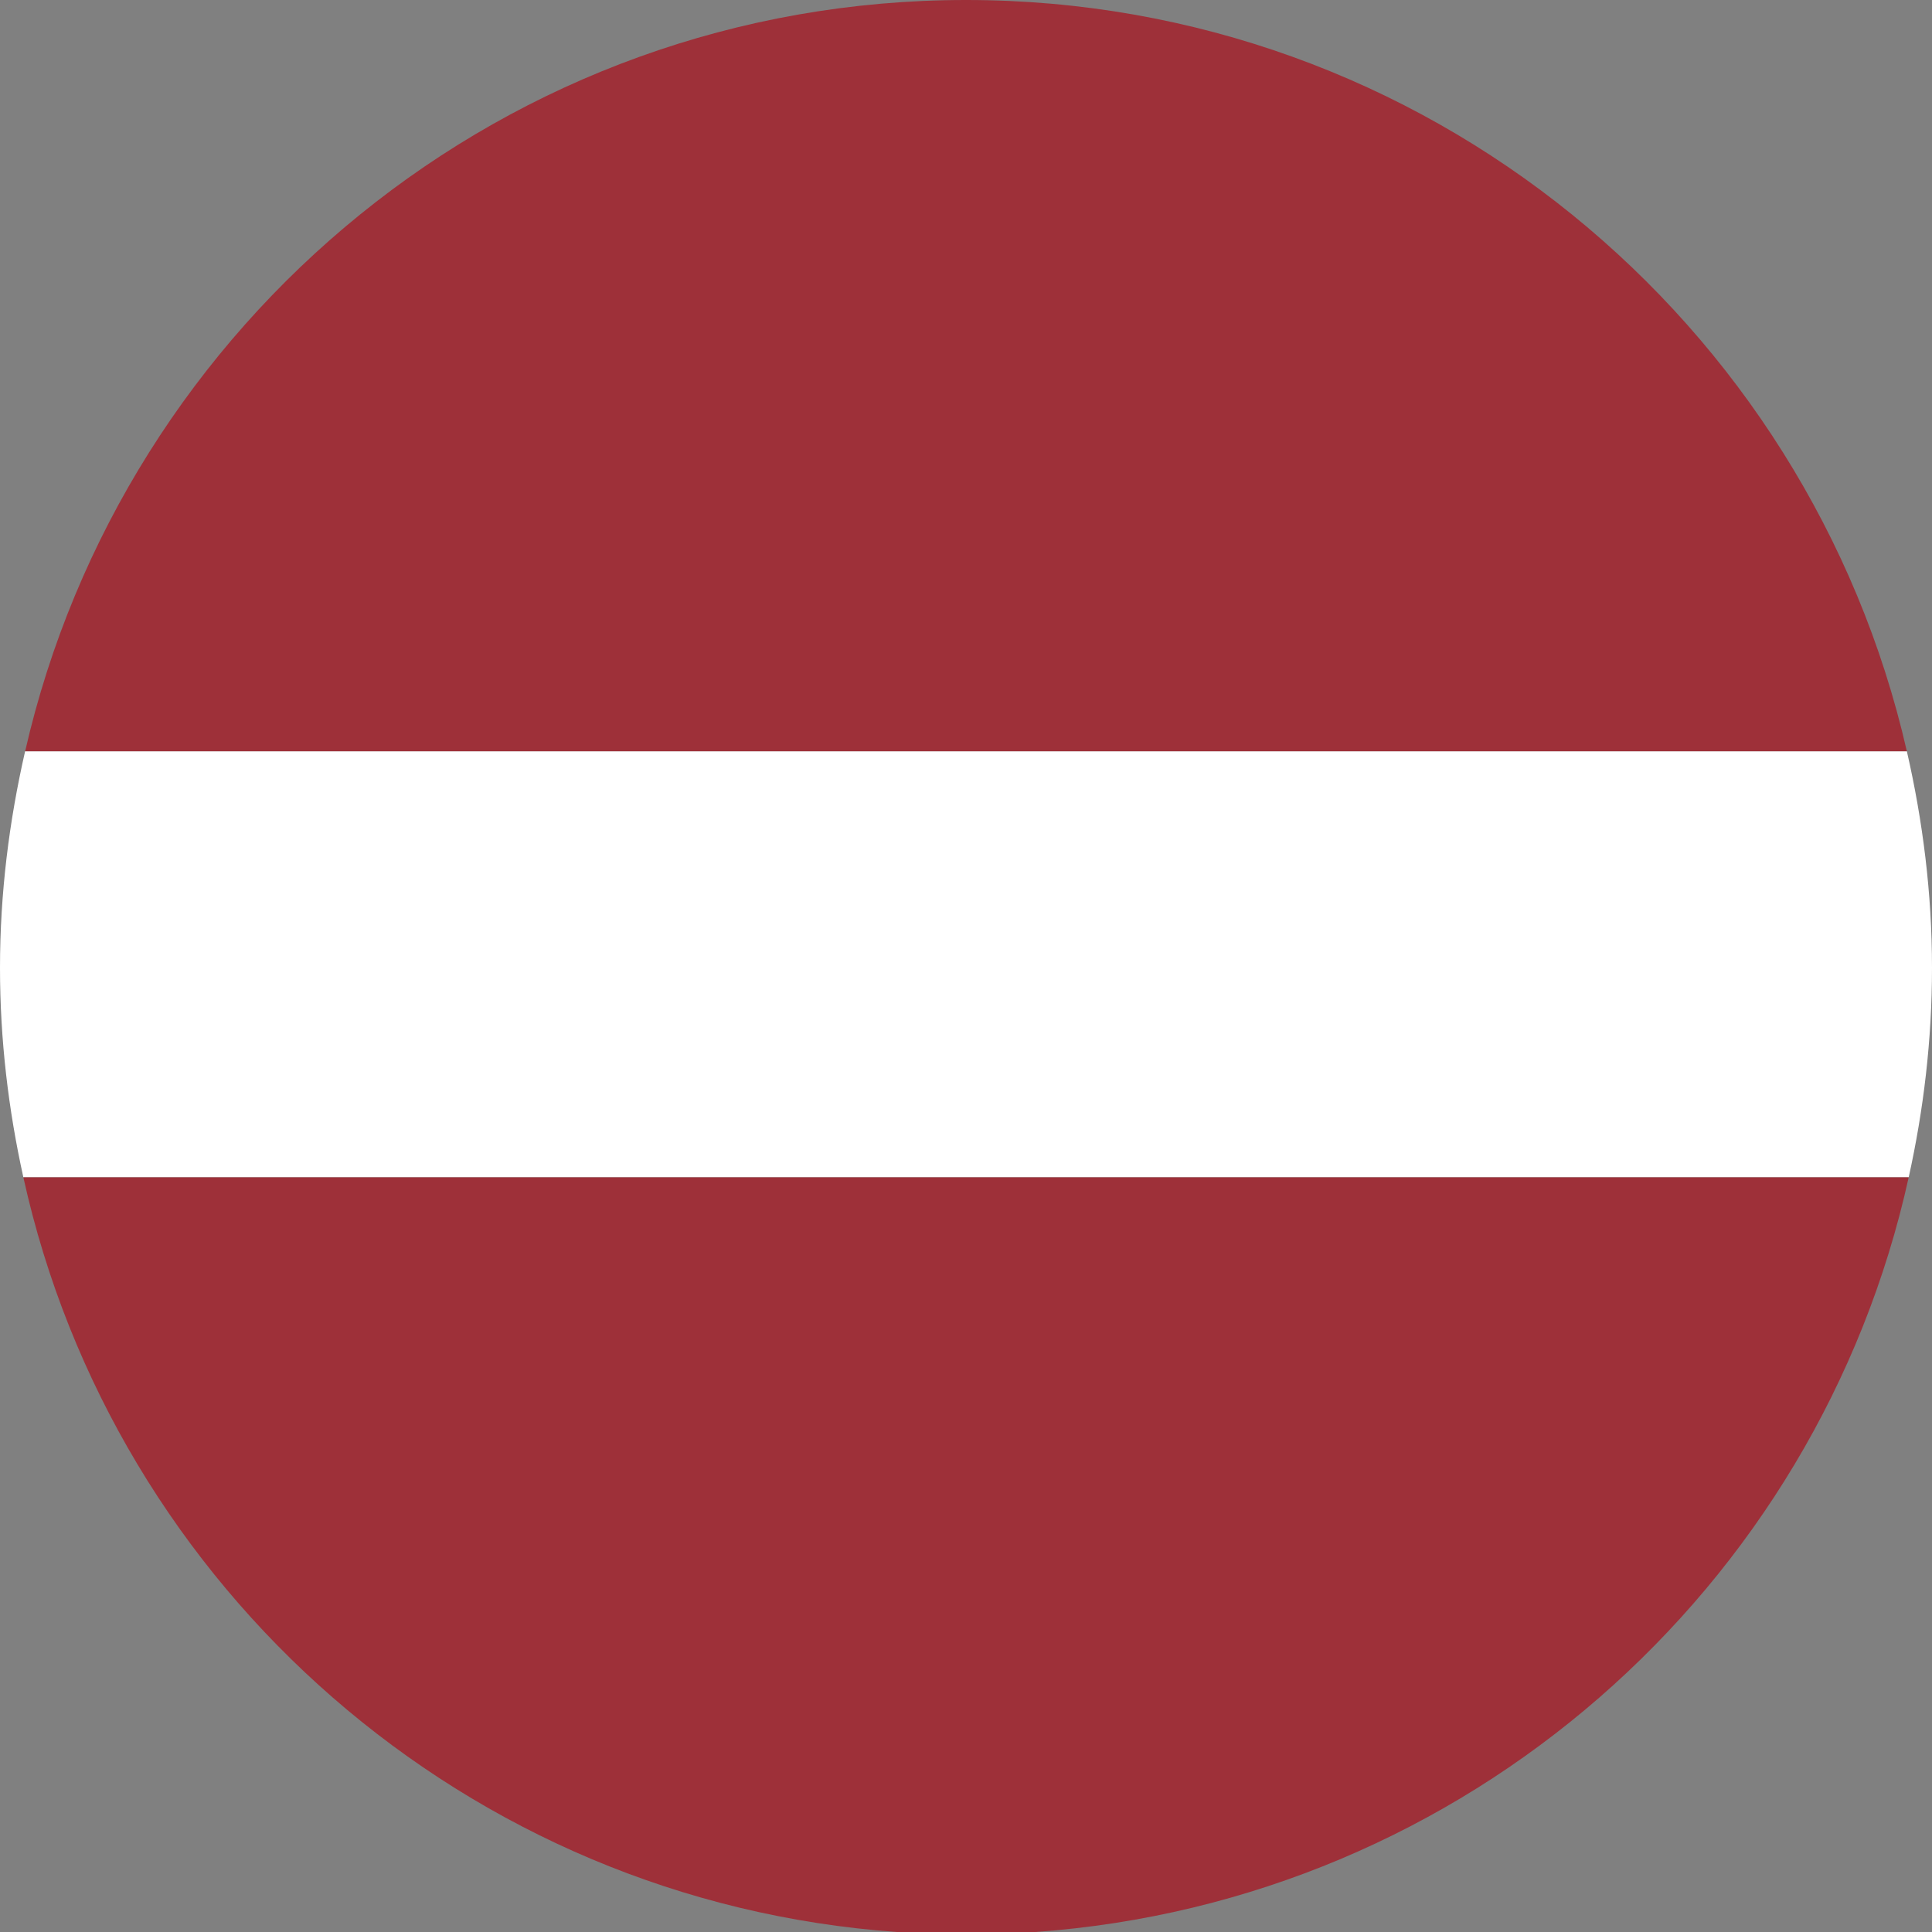
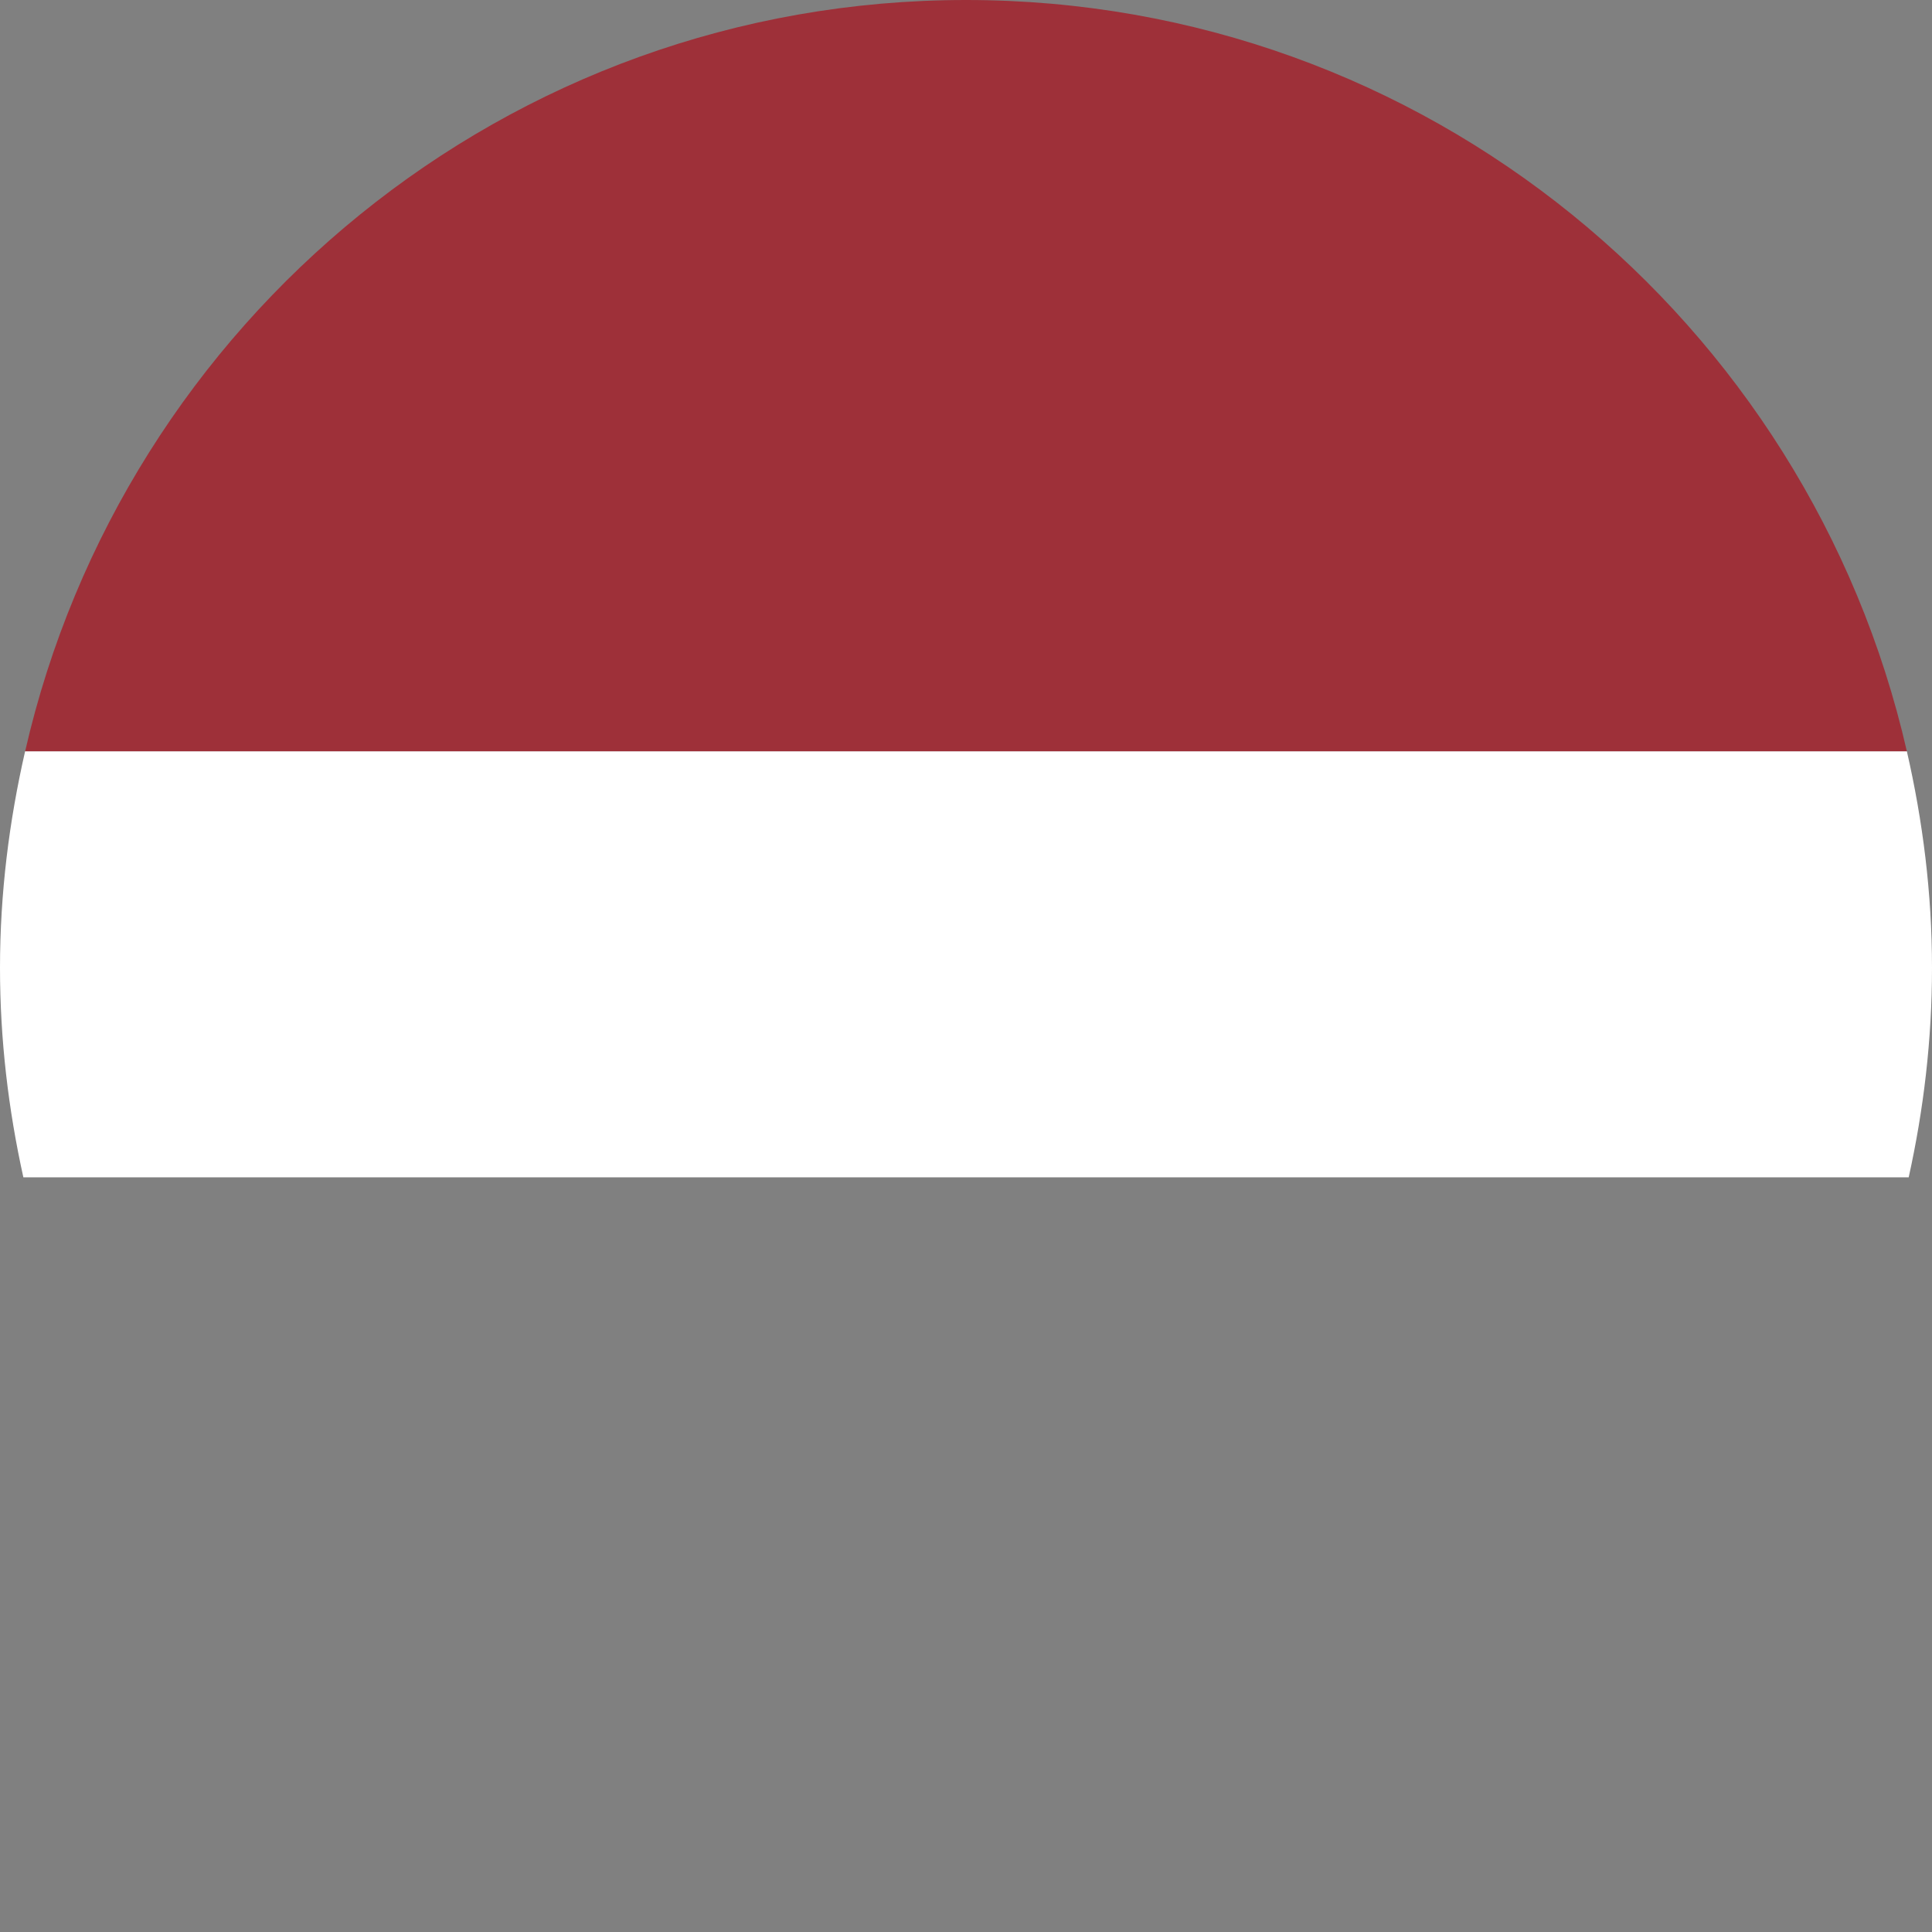
<svg xmlns="http://www.w3.org/2000/svg" width="64" height="64" viewBox="0 0 64 64" fill="none">
  <rect x="0" y="0" width="64" height="64" fill="#808080" stroke="none" />
  <path d="M0.774 39.001H63.228C63.723 36.762 64 34.446 64 32.06C64 29.588 63.696 27.195 63.167 24.887H0.832C0.304 27.195 0 29.588 0 32.06C0 34.446 0.279 36.762 0.774 39.001Z" fill="white" />
  <path d="M32 0C16.794 0 4.088 10.64 0.833 24.887H63.167C59.915 10.64 47.209 0 32 0Z" fill="#9E3039" />
-   <path d="M63.228 39H0.774C3.784 52.638 15.45 62.986 29.71 64H34.293C48.553 62.986 60.219 52.638 63.228 39Z" fill="#9E3039" />
</svg>